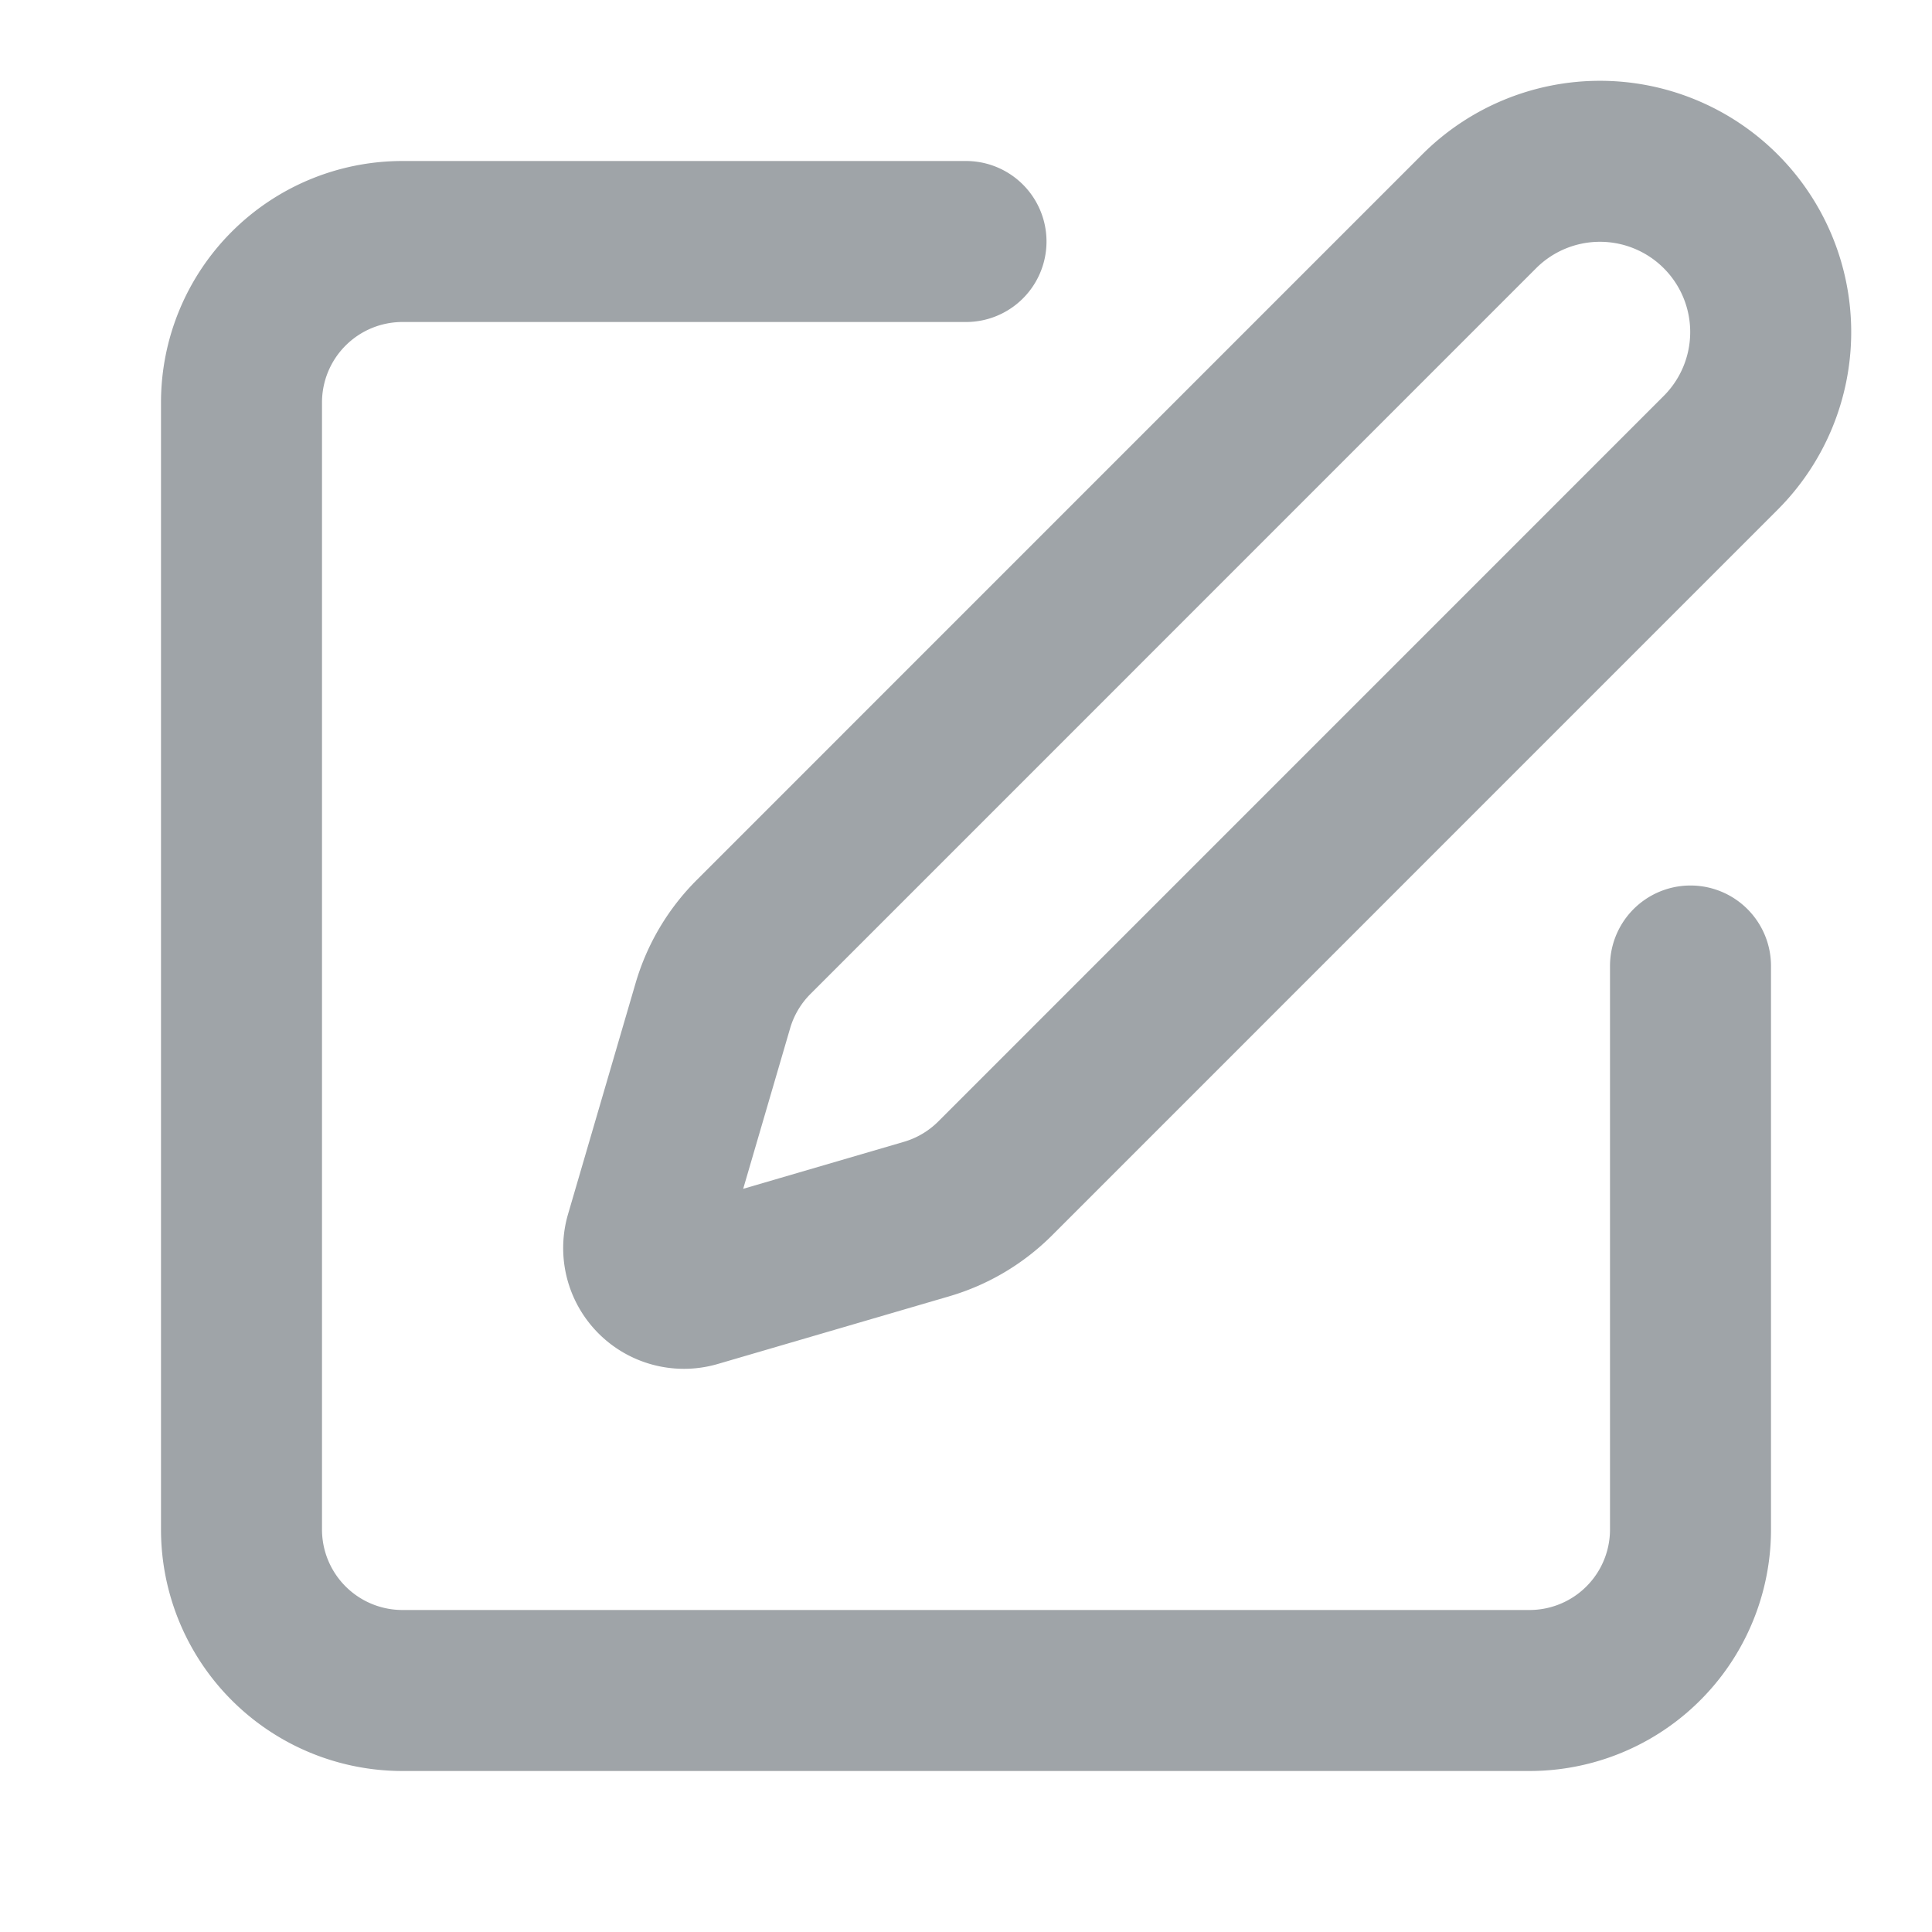
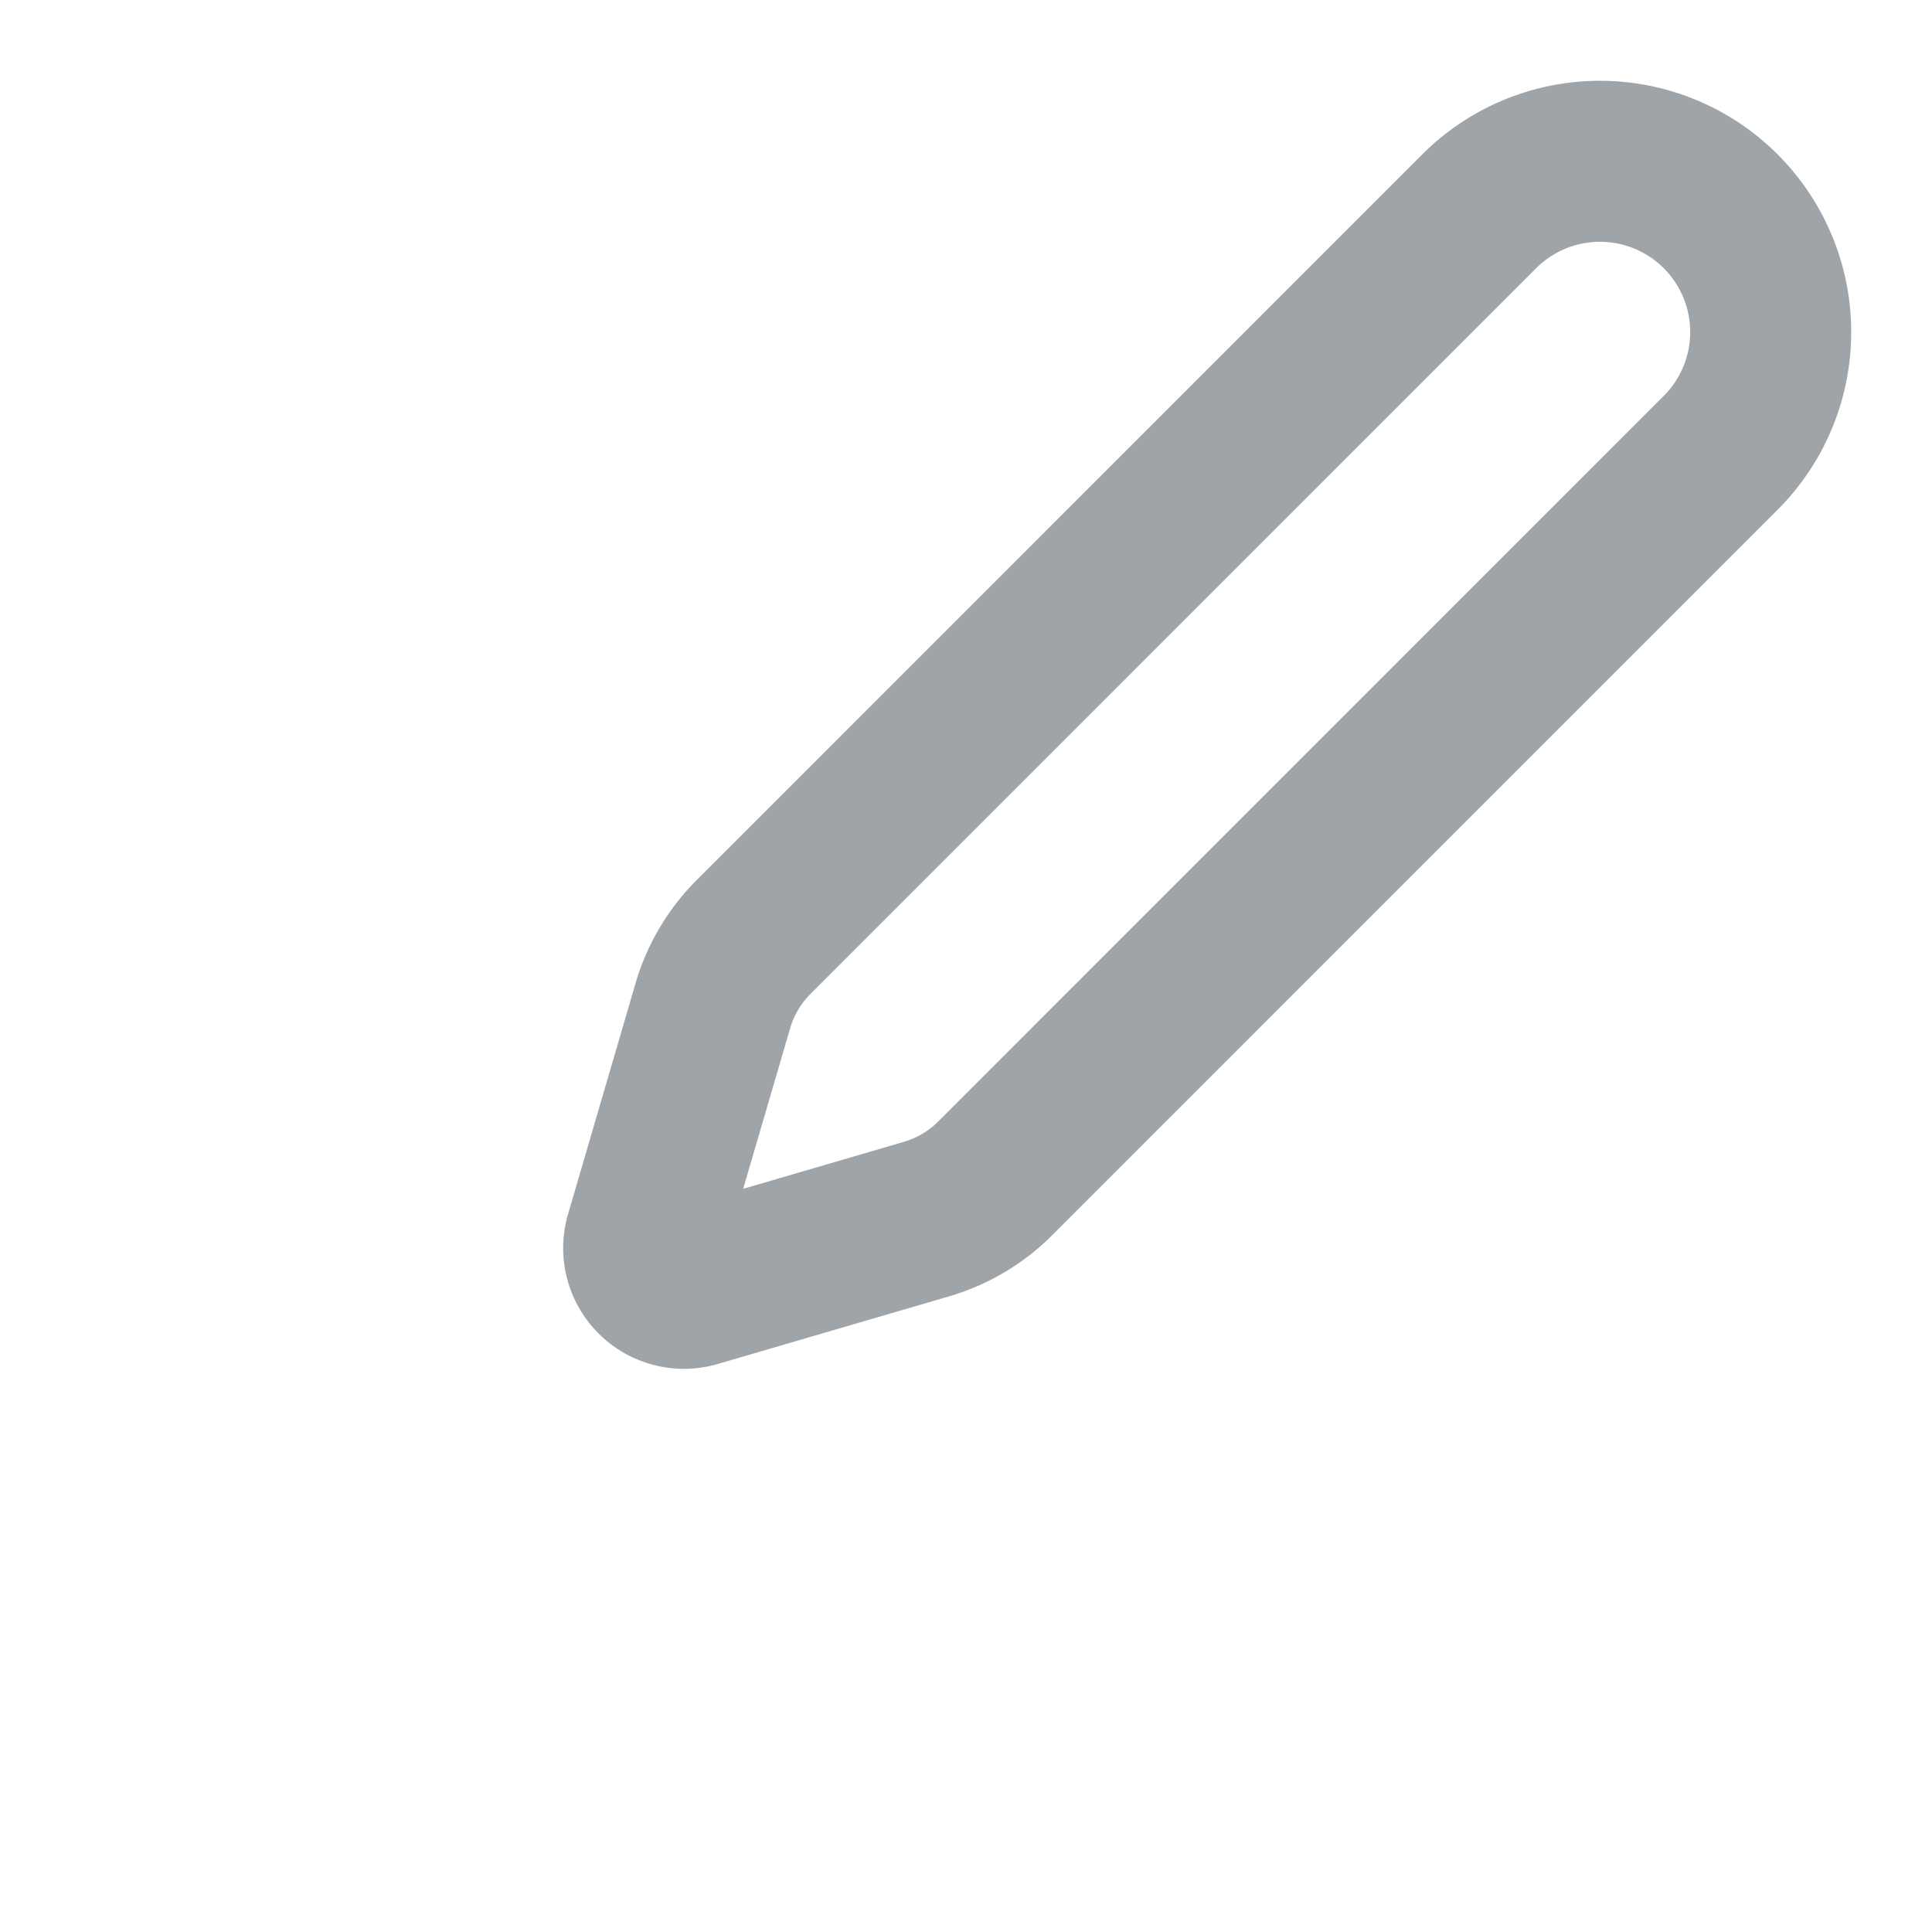
<svg xmlns="http://www.w3.org/2000/svg" width="13" height="13" fill="none" stroke="#9fa4a8" stroke-linecap="round" stroke-linejoin="round" stroke-width="2" viewBox="0 0 24 24">
-   <path d="M12 3H5a2 2 0 00-2 2v14a2 2 0 002 2h14a2 2 0 002-2v-7" />
  <path d="M18.375 2.625a1 1 0 013 3l-9.013 9.014a2 2 0 01-.853.505l-2.873.84a.5.5 0 01-.62-.62l.84-2.873a2 2 0 01.506-.852z" />
</svg>